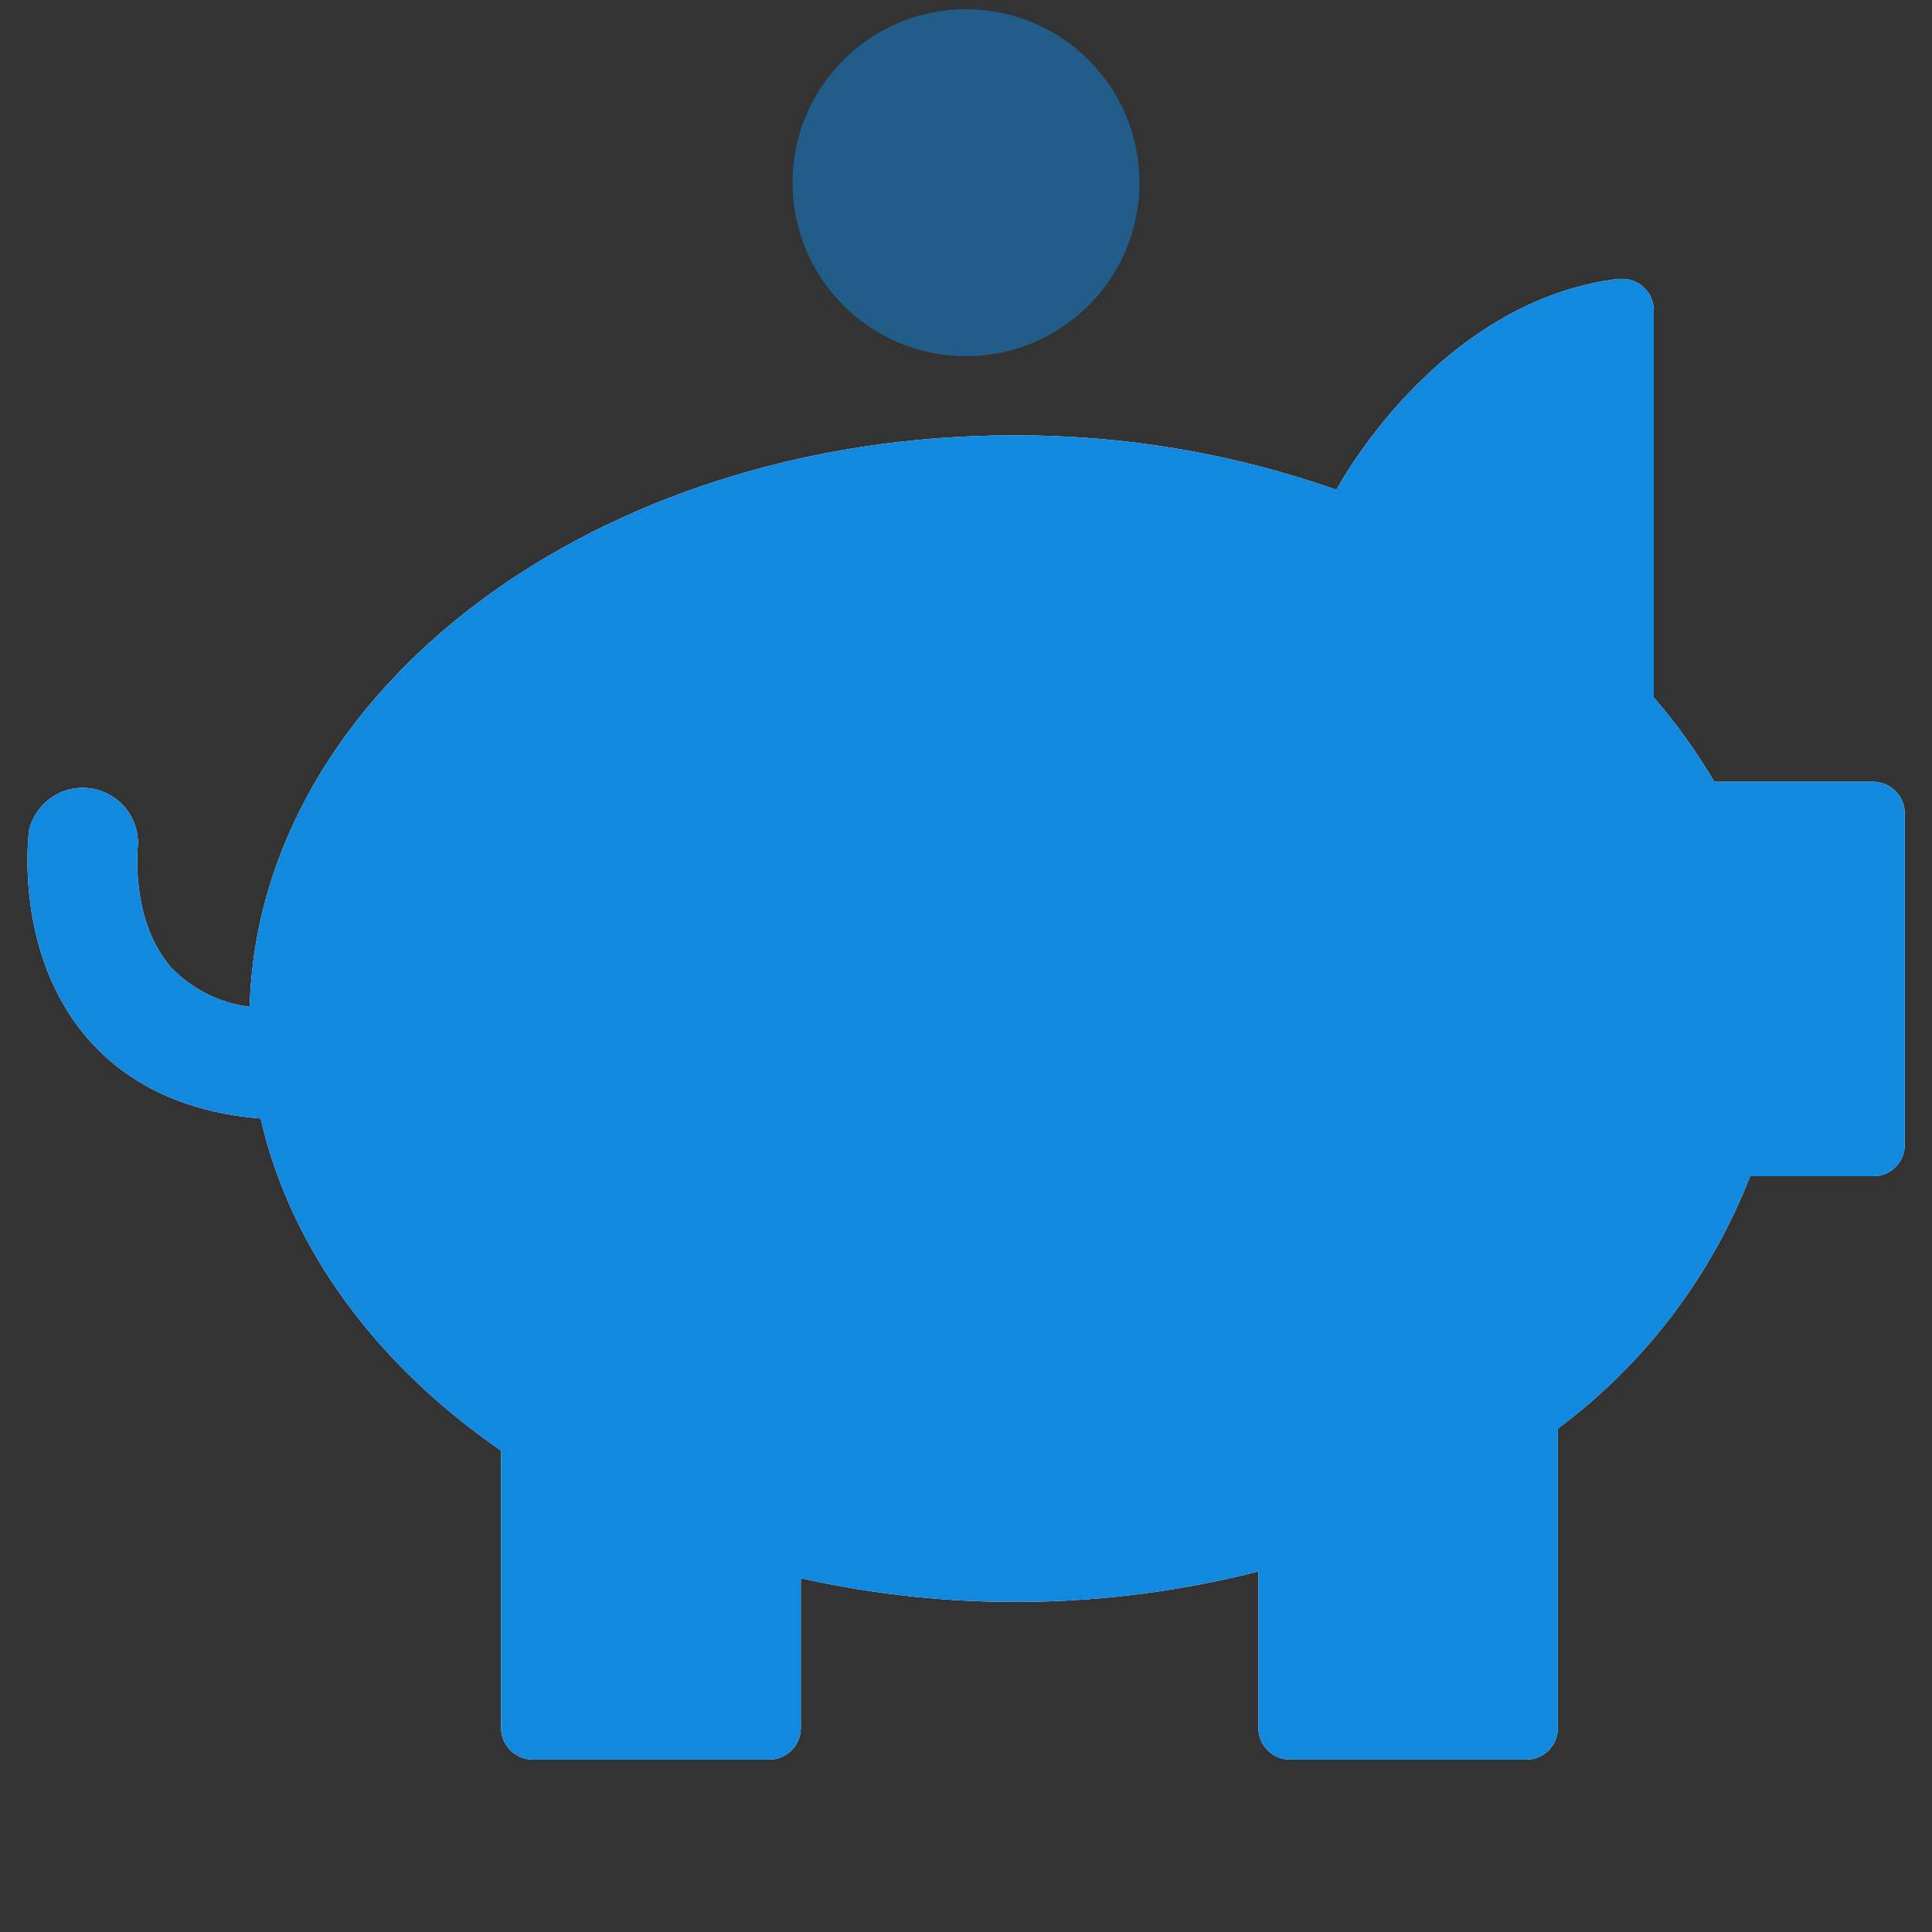
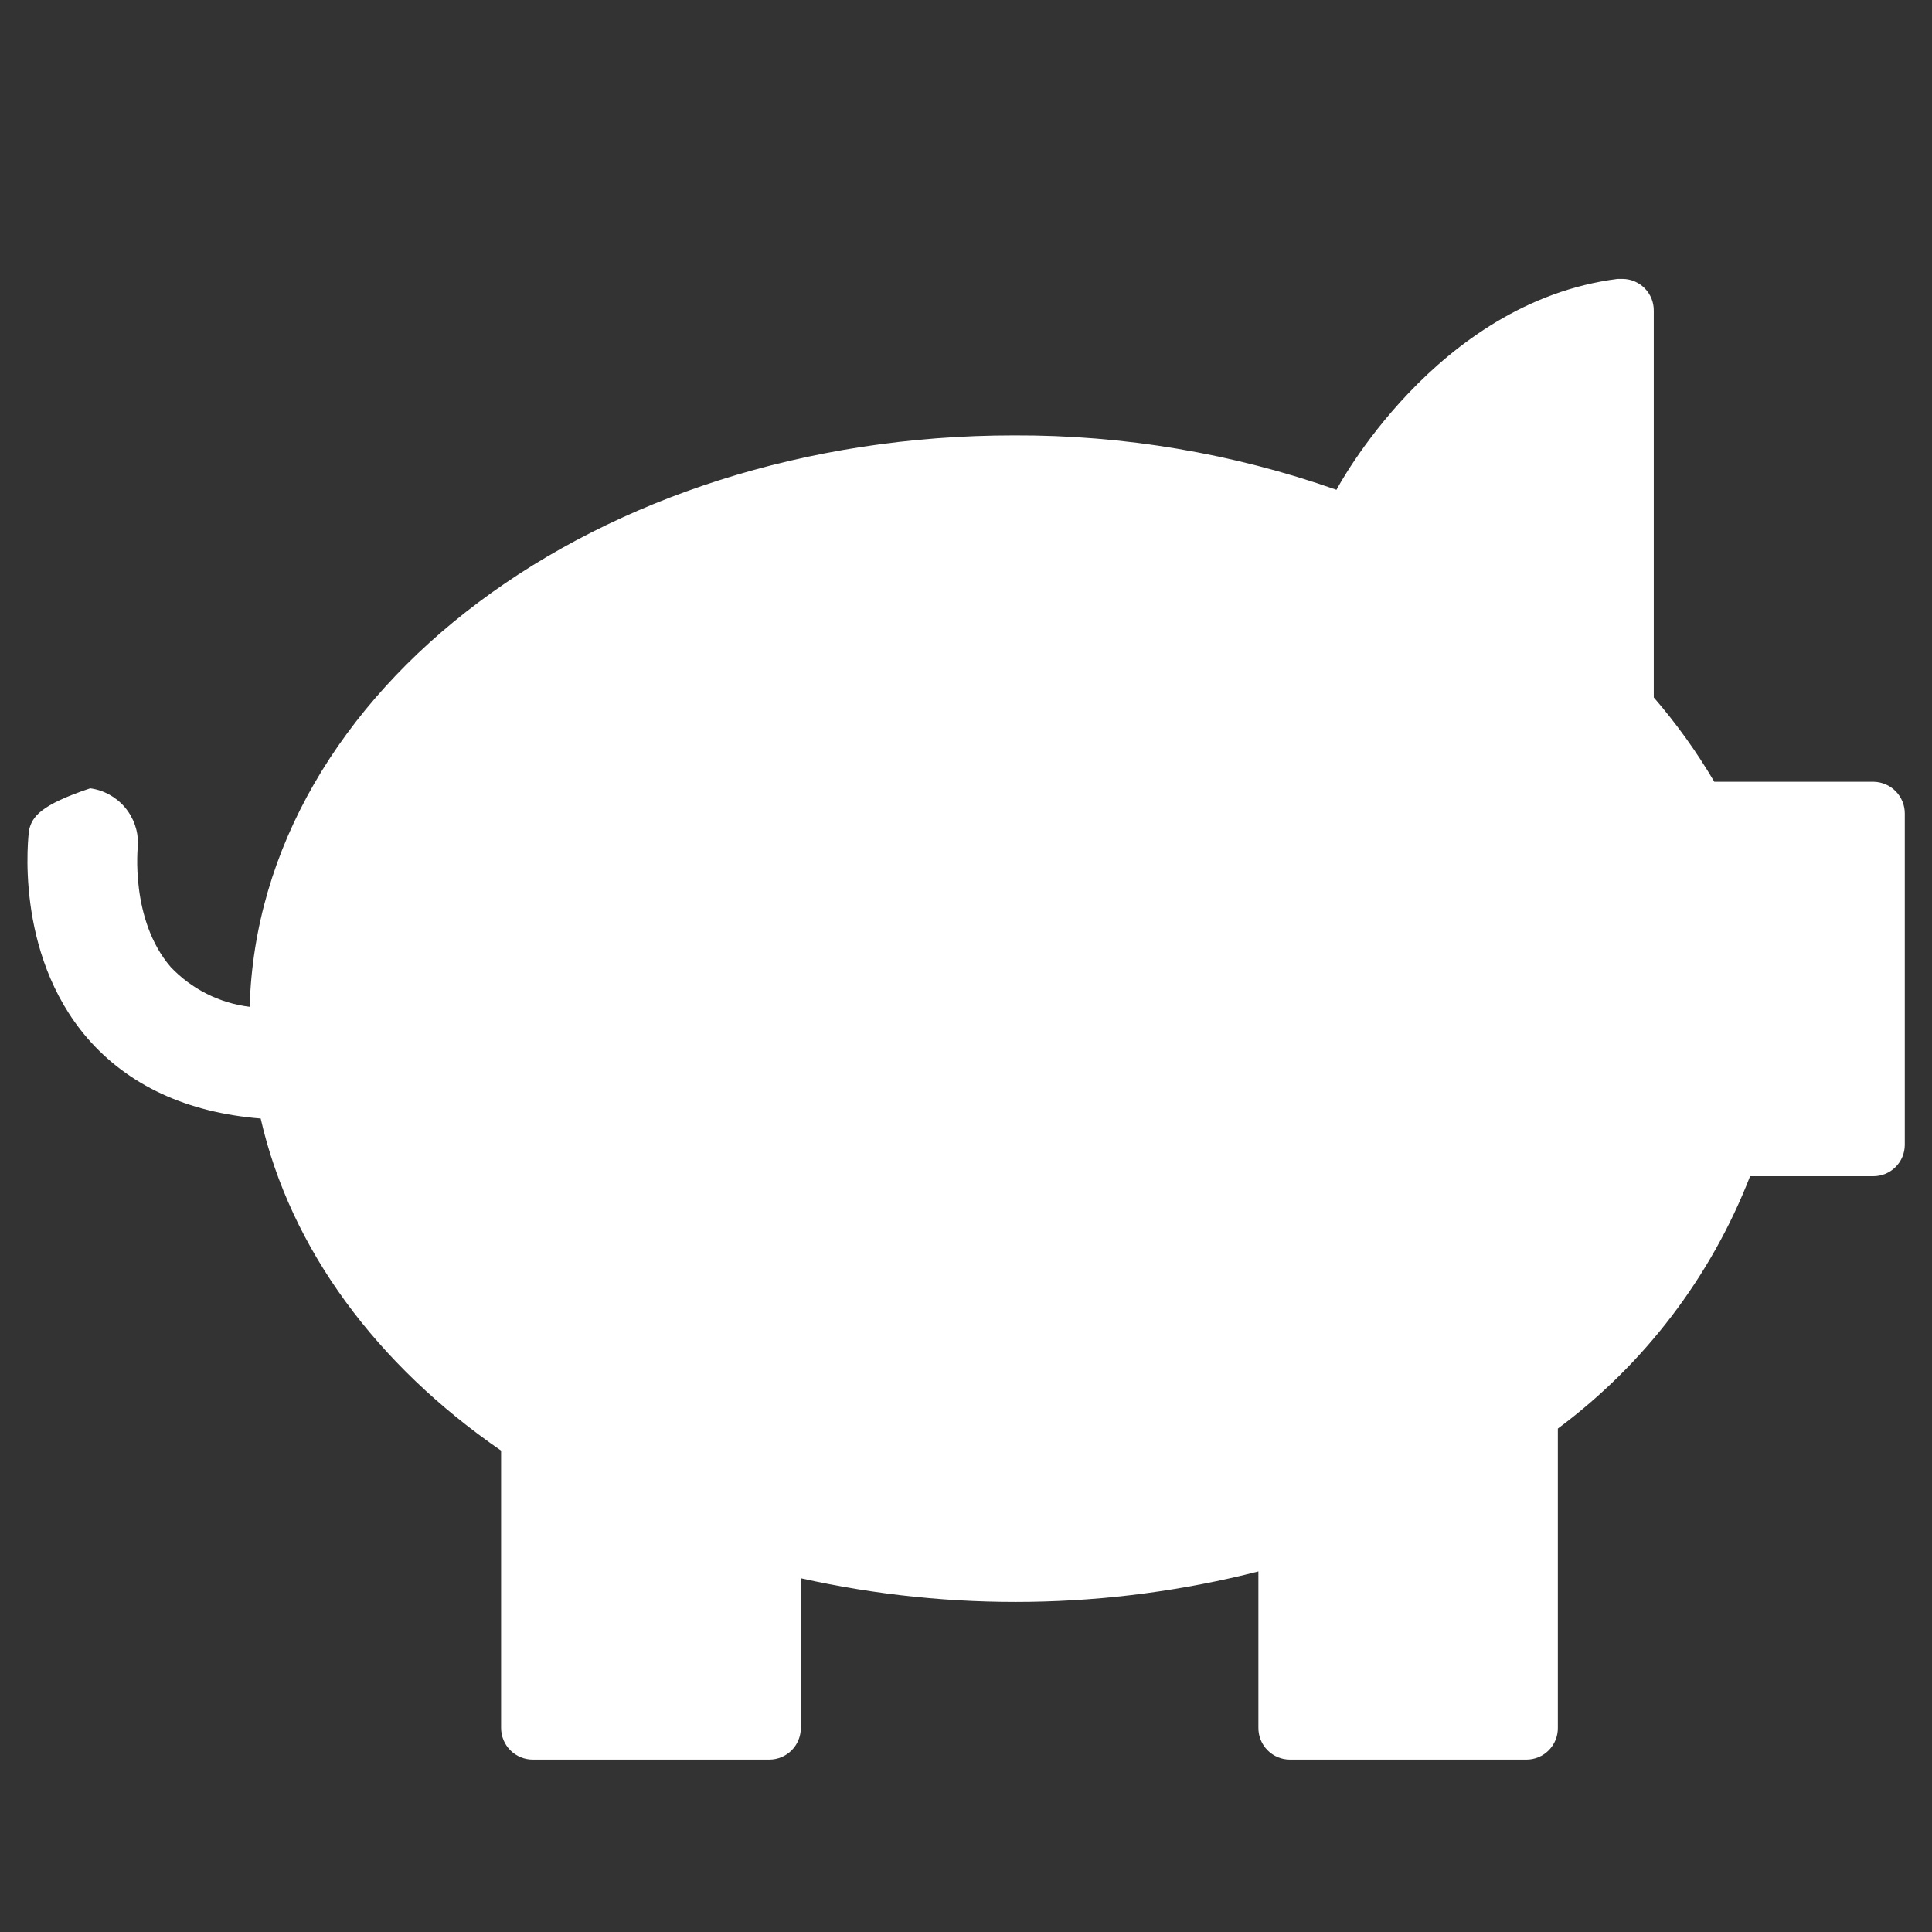
<svg xmlns="http://www.w3.org/2000/svg" width="142" height="142" viewBox="0 0 142 142" fill="none">
  <rect x="0" y="0" width="142" height="142" fill="#333333" stroke="none" />
-   <path opacity="0.5" d="M71 26.18C78.042 26.18 83.75 20.472 83.75 13.43C83.75 6.388 78.042 0.68 71 0.68C63.958 0.68 58.25 6.388 58.25 13.43C58.25 20.472 63.958 26.18 71 26.18Z" fill="#1189DF" />
-   <path d="M137.73 57.46H126C124.707 55.263 123.217 53.188 121.55 51.26V22.84C121.554 22.537 121.498 22.235 121.386 21.954C121.273 21.672 121.106 21.415 120.895 21.198C120.683 20.98 120.43 20.807 120.152 20.687C119.873 20.567 119.573 20.504 119.27 20.5H118.89C105.48 22.21 98.23 36 98.23 36C90.613 33.322 82.594 31.968 74.52 32C43.85 32 19 50.7 18.35 74C16.136 73.729 14.086 72.697 12.55 71.08C9.55 67.6 10.12 62.23 10.14 62.08C10.169 61.078 9.826 60.102 9.178 59.337C8.53 58.573 7.622 58.075 6.63 57.94C5.637 57.805 4.629 58.041 3.8 58.605C2.971 59.168 2.38 60.017 2.14 60.99C2.09 61.33 1 70 6.41 76.29C9.41 79.76 13.71 81.77 19.16 82.21C21.35 91.83 27.73 100.35 36.83 106.62V127C36.83 127.618 37.075 128.211 37.512 128.648C37.949 129.085 38.542 129.33 39.16 129.33H56.54C56.845 129.33 57.148 129.27 57.43 129.152C57.712 129.035 57.968 128.863 58.184 128.647C58.399 128.43 58.57 128.174 58.686 127.891C58.802 127.608 58.861 127.306 58.86 127V116C69.953 118.48 81.475 118.309 92.49 115.5V127C92.489 127.306 92.547 127.608 92.663 127.891C92.779 128.174 92.95 128.43 93.166 128.647C93.381 128.863 93.638 129.035 93.92 129.152C94.202 129.27 94.504 129.33 94.81 129.33H112.19C112.495 129.33 112.797 129.27 113.078 129.152C113.36 129.035 113.616 128.863 113.83 128.646C114.045 128.43 114.215 128.173 114.33 127.89C114.445 127.608 114.502 127.305 114.5 127V105C120.861 100.269 125.759 93.84 128.63 86.45H137.68C137.983 86.451 138.284 86.393 138.565 86.278C138.845 86.163 139.101 85.994 139.316 85.781C139.532 85.567 139.703 85.313 139.82 85.033C139.937 84.754 139.999 84.453 140 84.15V59.79C140 59.182 139.763 58.599 139.339 58.163C138.915 57.728 138.337 57.476 137.73 57.46Z" fill="white" />
-   <path d="M137.73 57.46H126C124.707 55.263 123.217 53.188 121.55 51.26V22.84C121.554 22.537 121.498 22.235 121.386 21.954C121.273 21.672 121.106 21.415 120.895 21.198C120.683 20.98 120.43 20.807 120.152 20.687C119.873 20.567 119.573 20.504 119.27 20.5H118.89C105.48 22.21 98.23 36 98.23 36C90.613 33.322 82.594 31.968 74.52 32C43.85 32 19 50.7 18.35 74C16.136 73.729 14.086 72.697 12.55 71.08C9.55 67.6 10.12 62.23 10.14 62.08C10.169 61.078 9.826 60.102 9.178 59.337C8.53 58.573 7.622 58.075 6.63 57.94C5.637 57.805 4.629 58.041 3.8 58.605C2.971 59.168 2.38 60.017 2.14 60.99C2.09 61.33 1 70 6.41 76.29C9.41 79.76 13.71 81.77 19.16 82.21C21.35 91.83 27.73 100.35 36.83 106.62V127C36.83 127.618 37.075 128.211 37.512 128.648C37.949 129.085 38.542 129.33 39.16 129.33H56.54C56.845 129.33 57.148 129.27 57.43 129.152C57.712 129.035 57.968 128.863 58.184 128.647C58.399 128.43 58.57 128.174 58.686 127.891C58.802 127.608 58.861 127.306 58.86 127V116C69.953 118.48 81.475 118.309 92.49 115.5V127C92.489 127.306 92.547 127.608 92.663 127.891C92.779 128.174 92.95 128.43 93.166 128.647C93.381 128.863 93.638 129.035 93.92 129.152C94.202 129.27 94.504 129.33 94.81 129.33H112.19C112.495 129.33 112.797 129.27 113.078 129.152C113.36 129.035 113.616 128.863 113.83 128.646C114.045 128.43 114.215 128.173 114.33 127.89C114.445 127.608 114.502 127.305 114.5 127V105C120.861 100.269 125.759 93.84 128.63 86.45H137.68C137.983 86.451 138.284 86.393 138.565 86.278C138.845 86.163 139.101 85.994 139.316 85.781C139.532 85.567 139.703 85.313 139.82 85.033C139.937 84.754 139.999 84.453 140 84.15V59.79C140 59.182 139.763 58.599 139.339 58.163C138.915 57.728 138.337 57.476 137.73 57.46Z" fill="#1189DF" />
-   <path d="M58.58 49C57.894 48.979 57.237 48.717 56.726 48.259C56.215 47.801 55.882 47.177 55.786 46.497C55.691 45.818 55.838 45.126 56.203 44.544C56.568 43.963 57.127 43.529 57.78 43.32C63.248 41.708 68.92 40.892 74.62 40.9C77.683 40.9 80.742 41.131 83.77 41.59C84.539 41.705 85.231 42.122 85.693 42.747C86.156 43.372 86.351 44.156 86.235 44.925C86.12 45.694 85.704 46.386 85.078 46.848C84.453 47.31 83.669 47.505 82.9 47.39C80.16 46.97 77.392 46.76 74.62 46.76C69.468 46.763 64.344 47.517 59.41 49C59.135 49.035 58.856 49.035 58.58 49Z" fill="#1189DF" />
+   <path d="M137.73 57.46H126C124.707 55.263 123.217 53.188 121.55 51.26V22.84C121.554 22.537 121.498 22.235 121.386 21.954C121.273 21.672 121.106 21.415 120.895 21.198C120.683 20.98 120.43 20.807 120.152 20.687C119.873 20.567 119.573 20.504 119.27 20.5H118.89C105.48 22.21 98.23 36 98.23 36C90.613 33.322 82.594 31.968 74.52 32C43.85 32 19 50.7 18.35 74C16.136 73.729 14.086 72.697 12.55 71.08C9.55 67.6 10.12 62.23 10.14 62.08C10.169 61.078 9.826 60.102 9.178 59.337C8.53 58.573 7.622 58.075 6.63 57.94C2.971 59.168 2.38 60.017 2.14 60.99C2.09 61.33 1 70 6.41 76.29C9.41 79.76 13.71 81.77 19.16 82.21C21.35 91.83 27.73 100.35 36.83 106.62V127C36.83 127.618 37.075 128.211 37.512 128.648C37.949 129.085 38.542 129.33 39.16 129.33H56.54C56.845 129.33 57.148 129.27 57.43 129.152C57.712 129.035 57.968 128.863 58.184 128.647C58.399 128.43 58.57 128.174 58.686 127.891C58.802 127.608 58.861 127.306 58.86 127V116C69.953 118.48 81.475 118.309 92.49 115.5V127C92.489 127.306 92.547 127.608 92.663 127.891C92.779 128.174 92.95 128.43 93.166 128.647C93.381 128.863 93.638 129.035 93.92 129.152C94.202 129.27 94.504 129.33 94.81 129.33H112.19C112.495 129.33 112.797 129.27 113.078 129.152C113.36 129.035 113.616 128.863 113.83 128.646C114.045 128.43 114.215 128.173 114.33 127.89C114.445 127.608 114.502 127.305 114.5 127V105C120.861 100.269 125.759 93.84 128.63 86.45H137.68C137.983 86.451 138.284 86.393 138.565 86.278C138.845 86.163 139.101 85.994 139.316 85.781C139.532 85.567 139.703 85.313 139.82 85.033C139.937 84.754 139.999 84.453 140 84.15V59.79C140 59.182 139.763 58.599 139.339 58.163C138.915 57.728 138.337 57.476 137.73 57.46Z" fill="white" />
</svg>